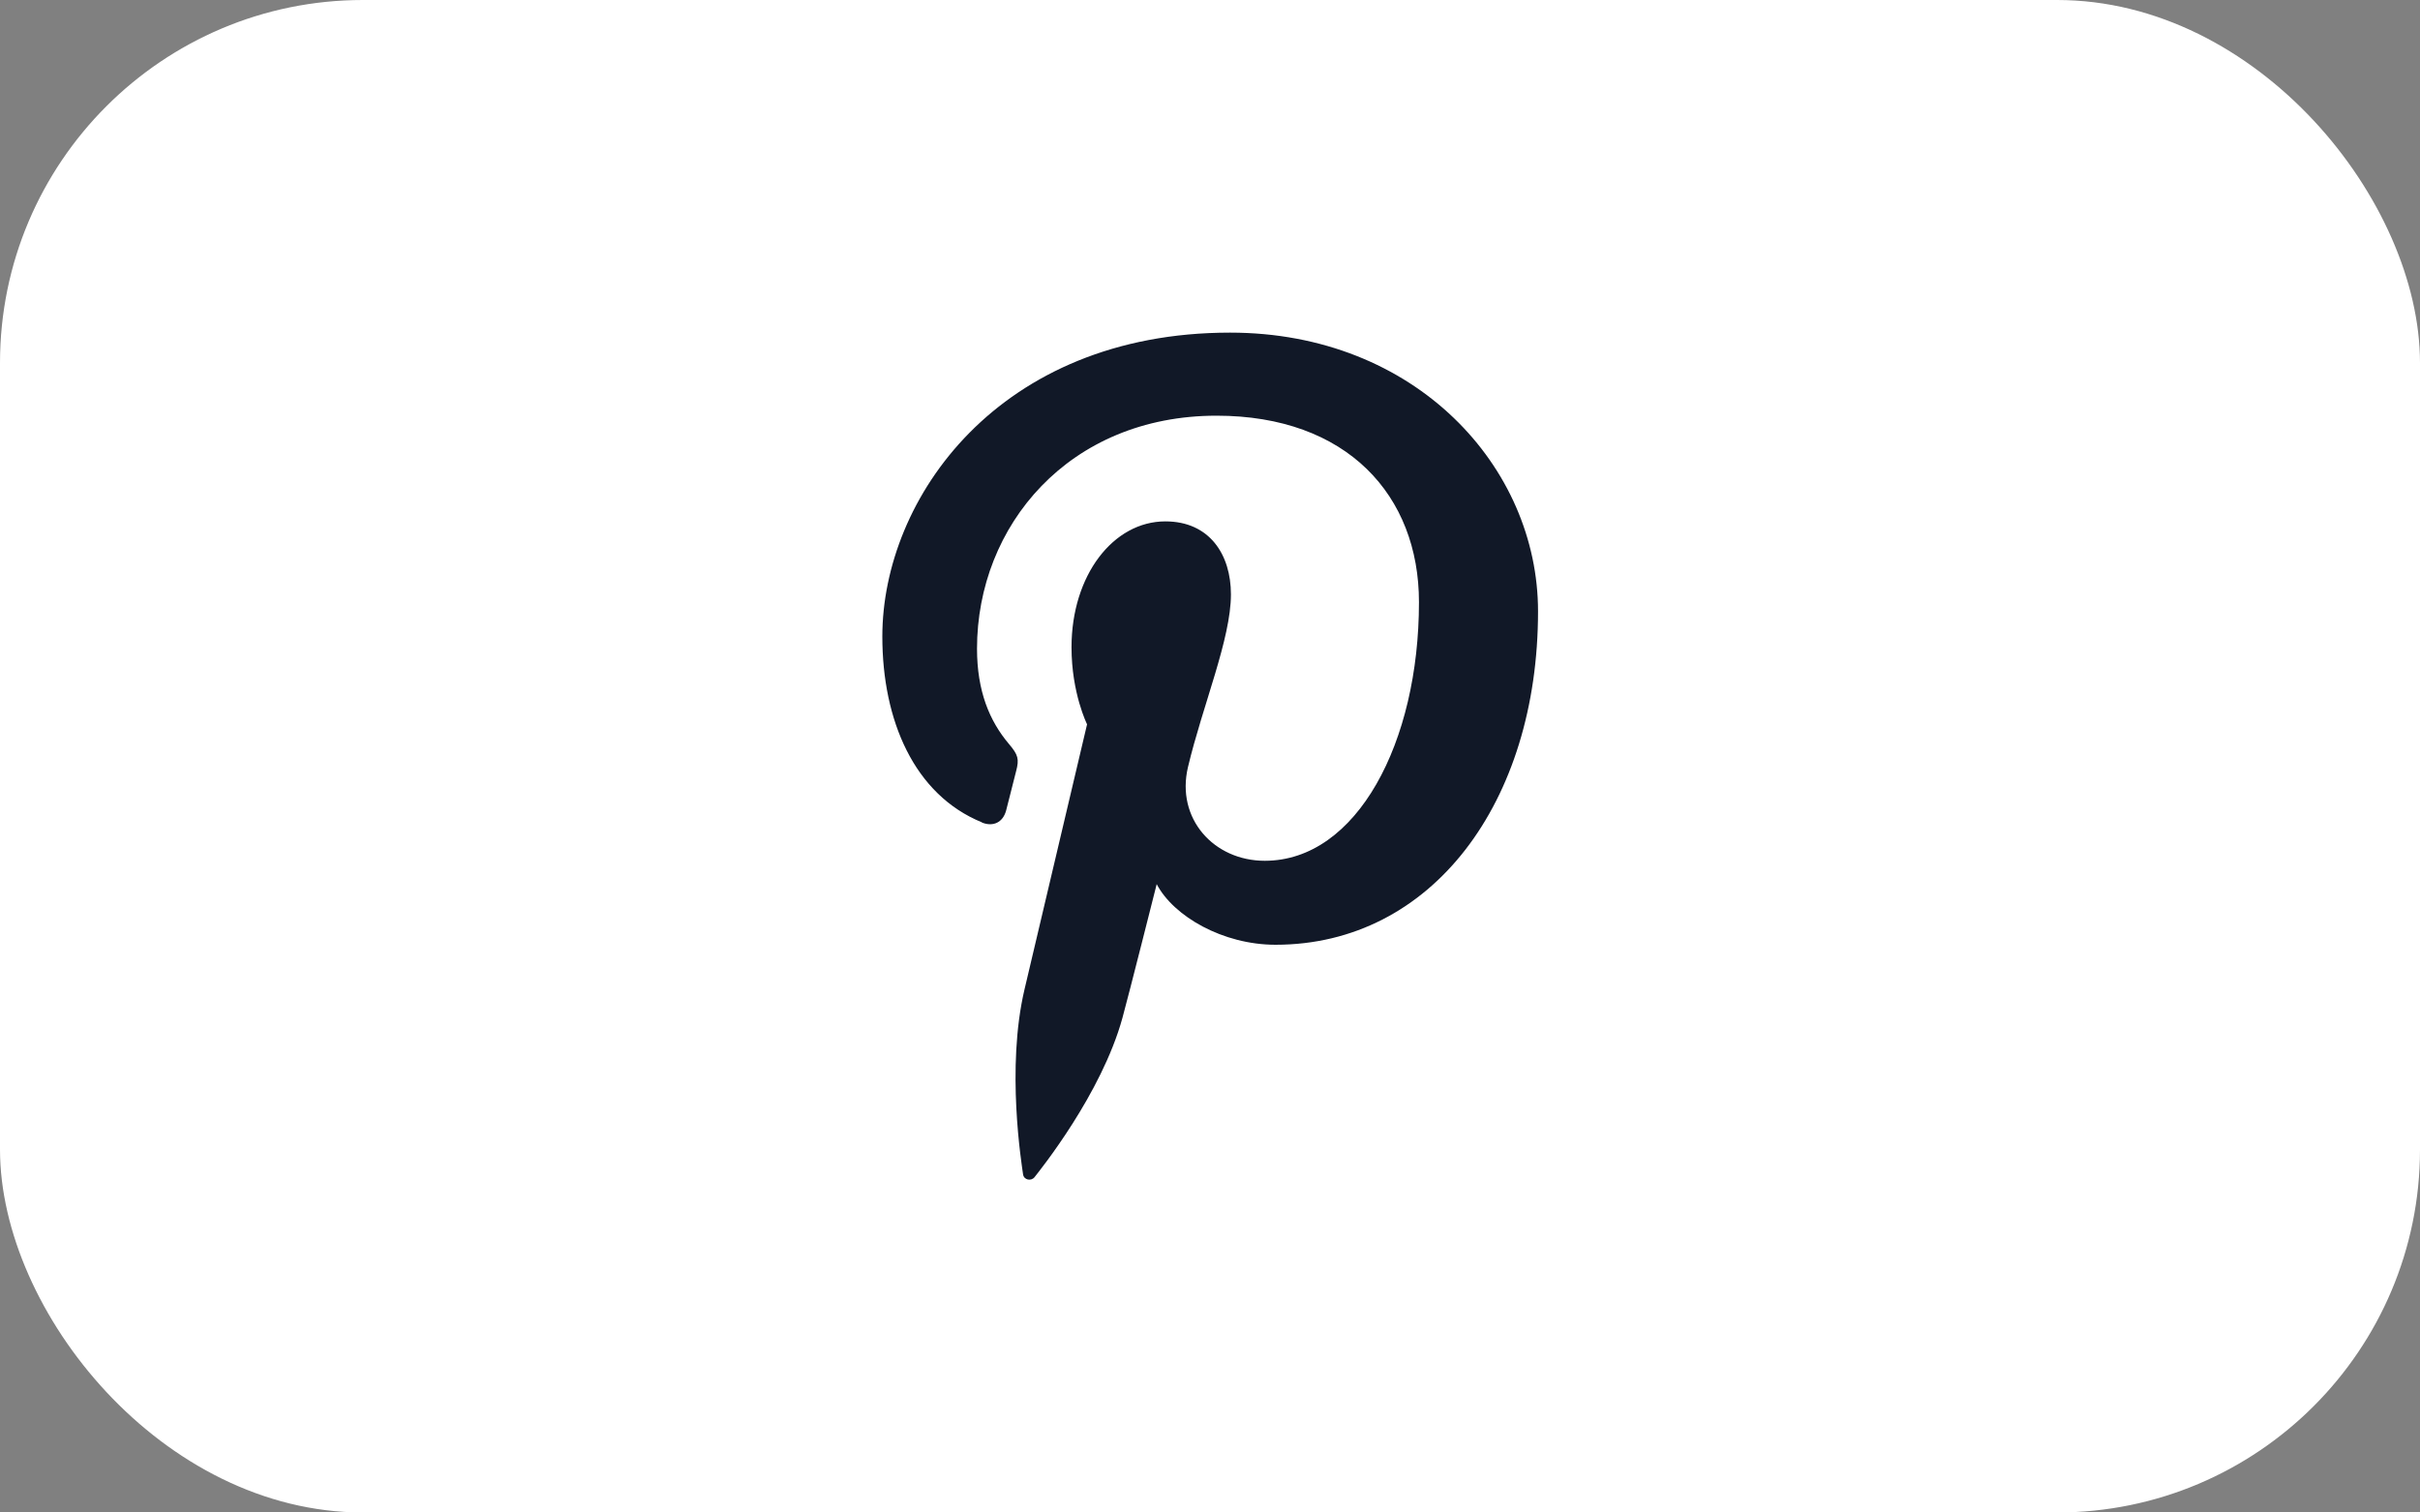
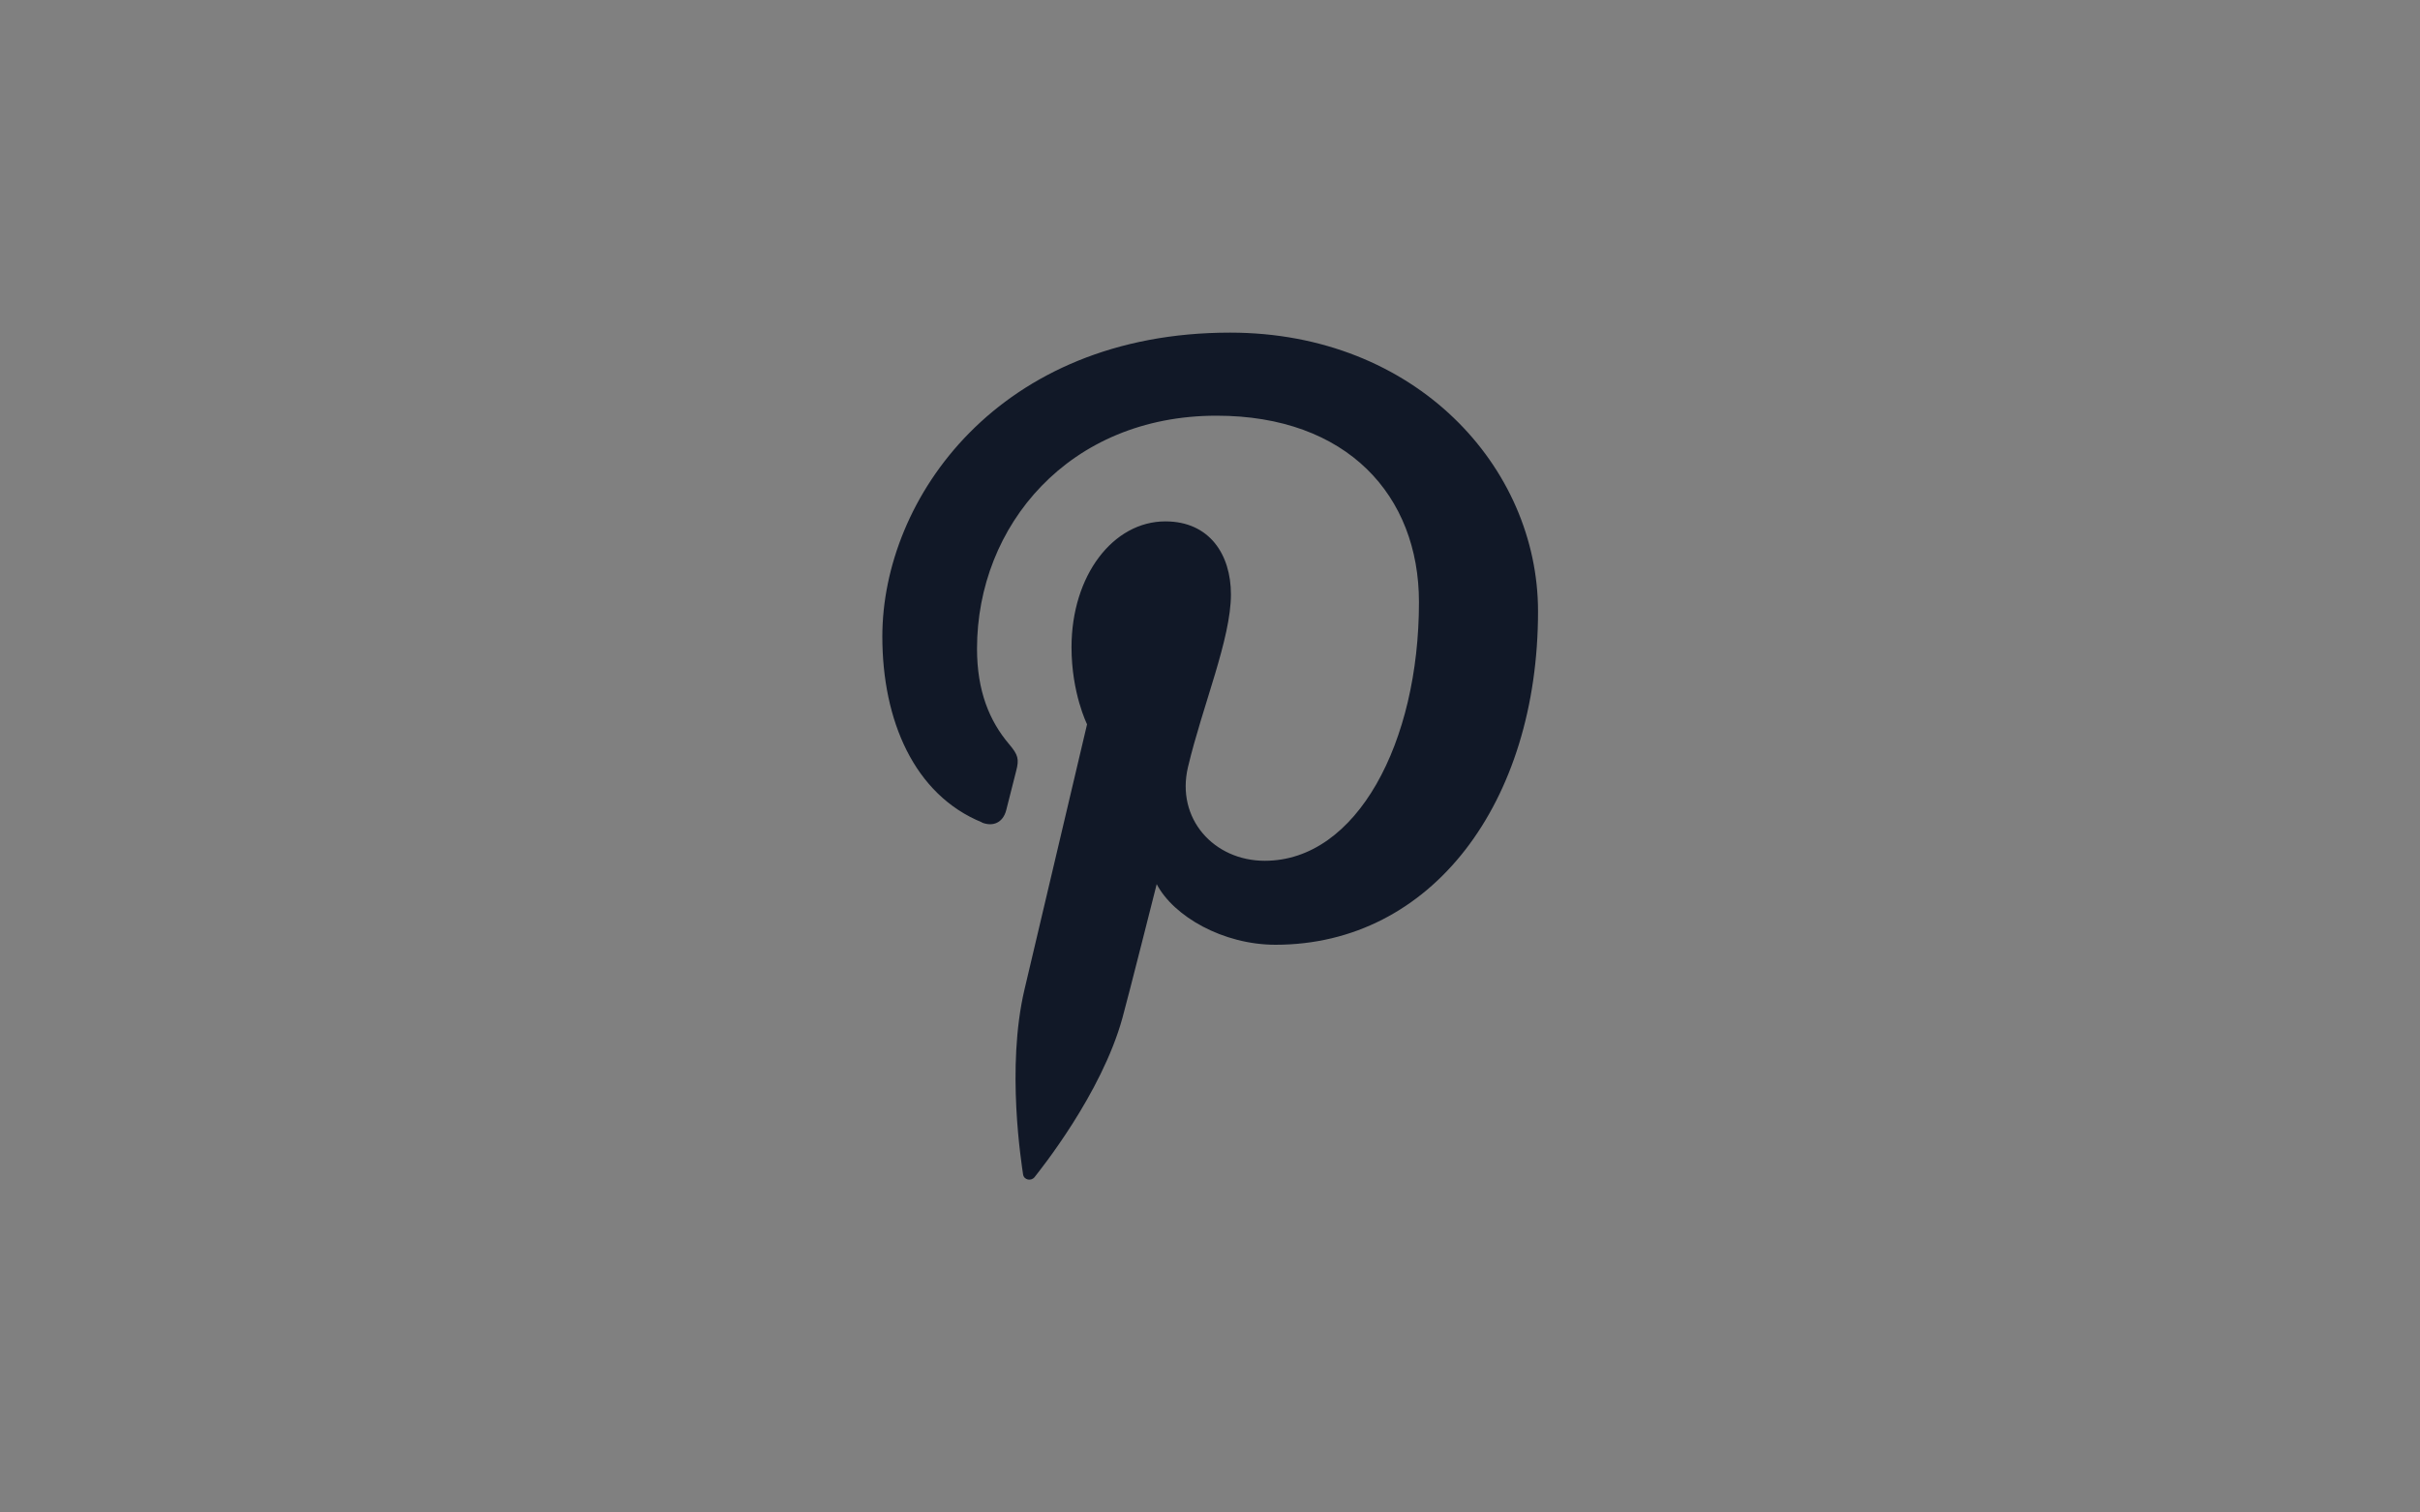
<svg xmlns="http://www.w3.org/2000/svg" id="Layer_1" data-name="Layer 1" width="40" height="25" version="1.1" viewBox="0 0 40 25">
  <rect x="0" y="0" width="40" height="25" fill="#808080" stroke="none" />
  <defs>
    <style>
      .cls-1 {
        fill: #fff;
      }

      .cls-1, .cls-2 {
        stroke-width: 0px;
      }

      .cls-2 {
        fill: #111827;
      }
    </style>
  </defs>
-   <rect class="cls-1" width="40" height="25" rx="6" ry="6" />
-   <path class="cls-2" d="M16.228,13.595c.184.075.349.003.403-.201.037-.141.125-.497.164-.646.054-.202.033-.272-.116-.448-.324-.382-.53-.877-.53-1.578,0-2.032,1.52-3.851,3.959-3.851,2.159,0,3.346,1.32,3.346,3.082,0,2.318-1.026,4.275-2.549,4.275-.841,0-1.471-.696-1.269-1.549.242-1.019.71-2.118.71-2.854,0-.658-.353-1.207-1.084-1.207-.86,0-1.551.89-1.551,2.081,0,.759.257,1.273.257,1.273,0,0-.88,3.729-1.034,4.382-.307,1.3-.046,2.895-.024,3.056.013.096.136.118.191.046.08-.104,1.104-1.368,1.452-2.632.099-.358.566-2.21.566-2.21.279.533,1.096,1.002,1.964,1.002,2.585,0,4.339-2.356,4.339-5.511,0-2.385-2.02-4.607-5.091-4.607-3.821,0-5.747,2.739-5.747,5.023,0,1.383.524,2.614,1.647,3.072Z" />
+   <path class="cls-2" d="M16.228,13.595c.184.075.349.003.403-.201.037-.141.125-.497.164-.646.054-.202.033-.272-.116-.448-.324-.382-.53-.877-.53-1.578,0-2.032,1.52-3.851,3.959-3.851,2.159,0,3.346,1.32,3.346,3.082,0,2.318-1.026,4.275-2.549,4.275-.841,0-1.471-.696-1.269-1.549.242-1.019.71-2.118.71-2.854,0-.658-.353-1.207-1.084-1.207-.86,0-1.551.89-1.551,2.081,0,.759.257,1.273.257,1.273,0,0-.88,3.729-1.034,4.382-.307,1.3-.046,2.895-.024,3.056.013.096.136.118.191.046.08-.104,1.104-1.368,1.452-2.632.099-.358.566-2.21.566-2.21.279.533,1.096,1.002,1.964,1.002,2.585,0,4.339-2.356,4.339-5.511,0-2.385-2.02-4.607-5.091-4.607-3.821,0-5.747,2.739-5.747,5.023,0,1.383.524,2.614,1.647,3.072" />
</svg>